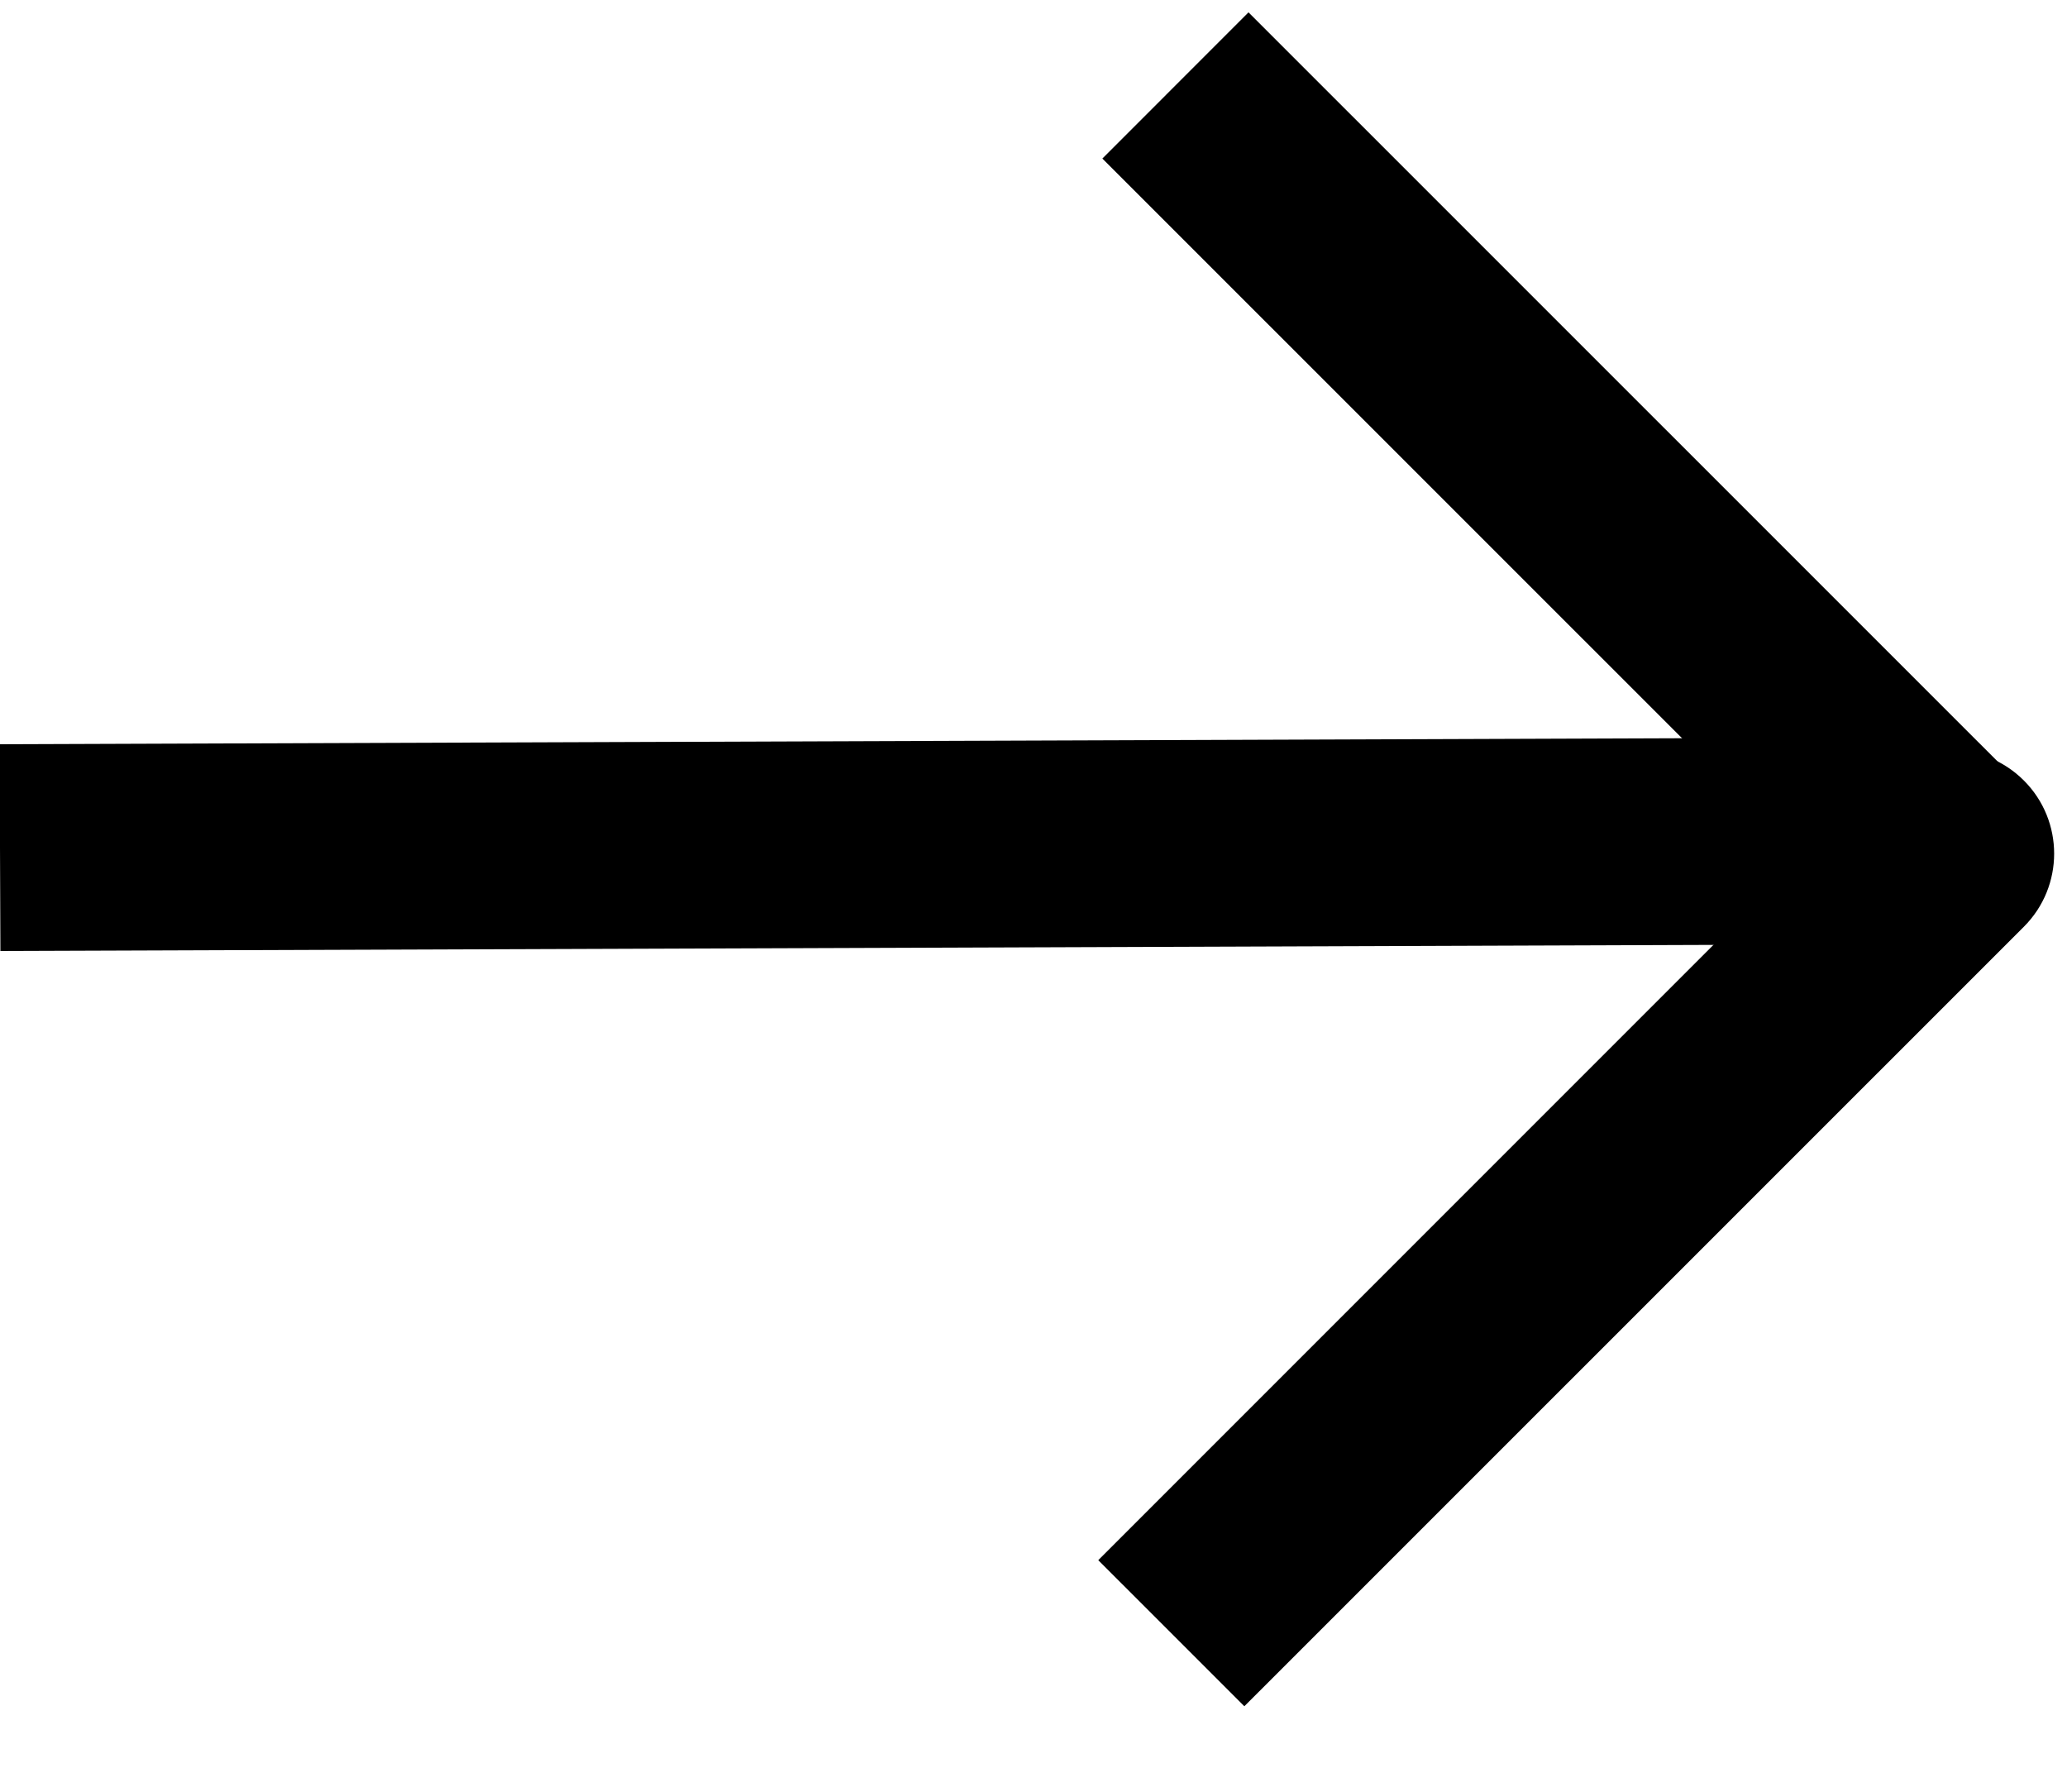
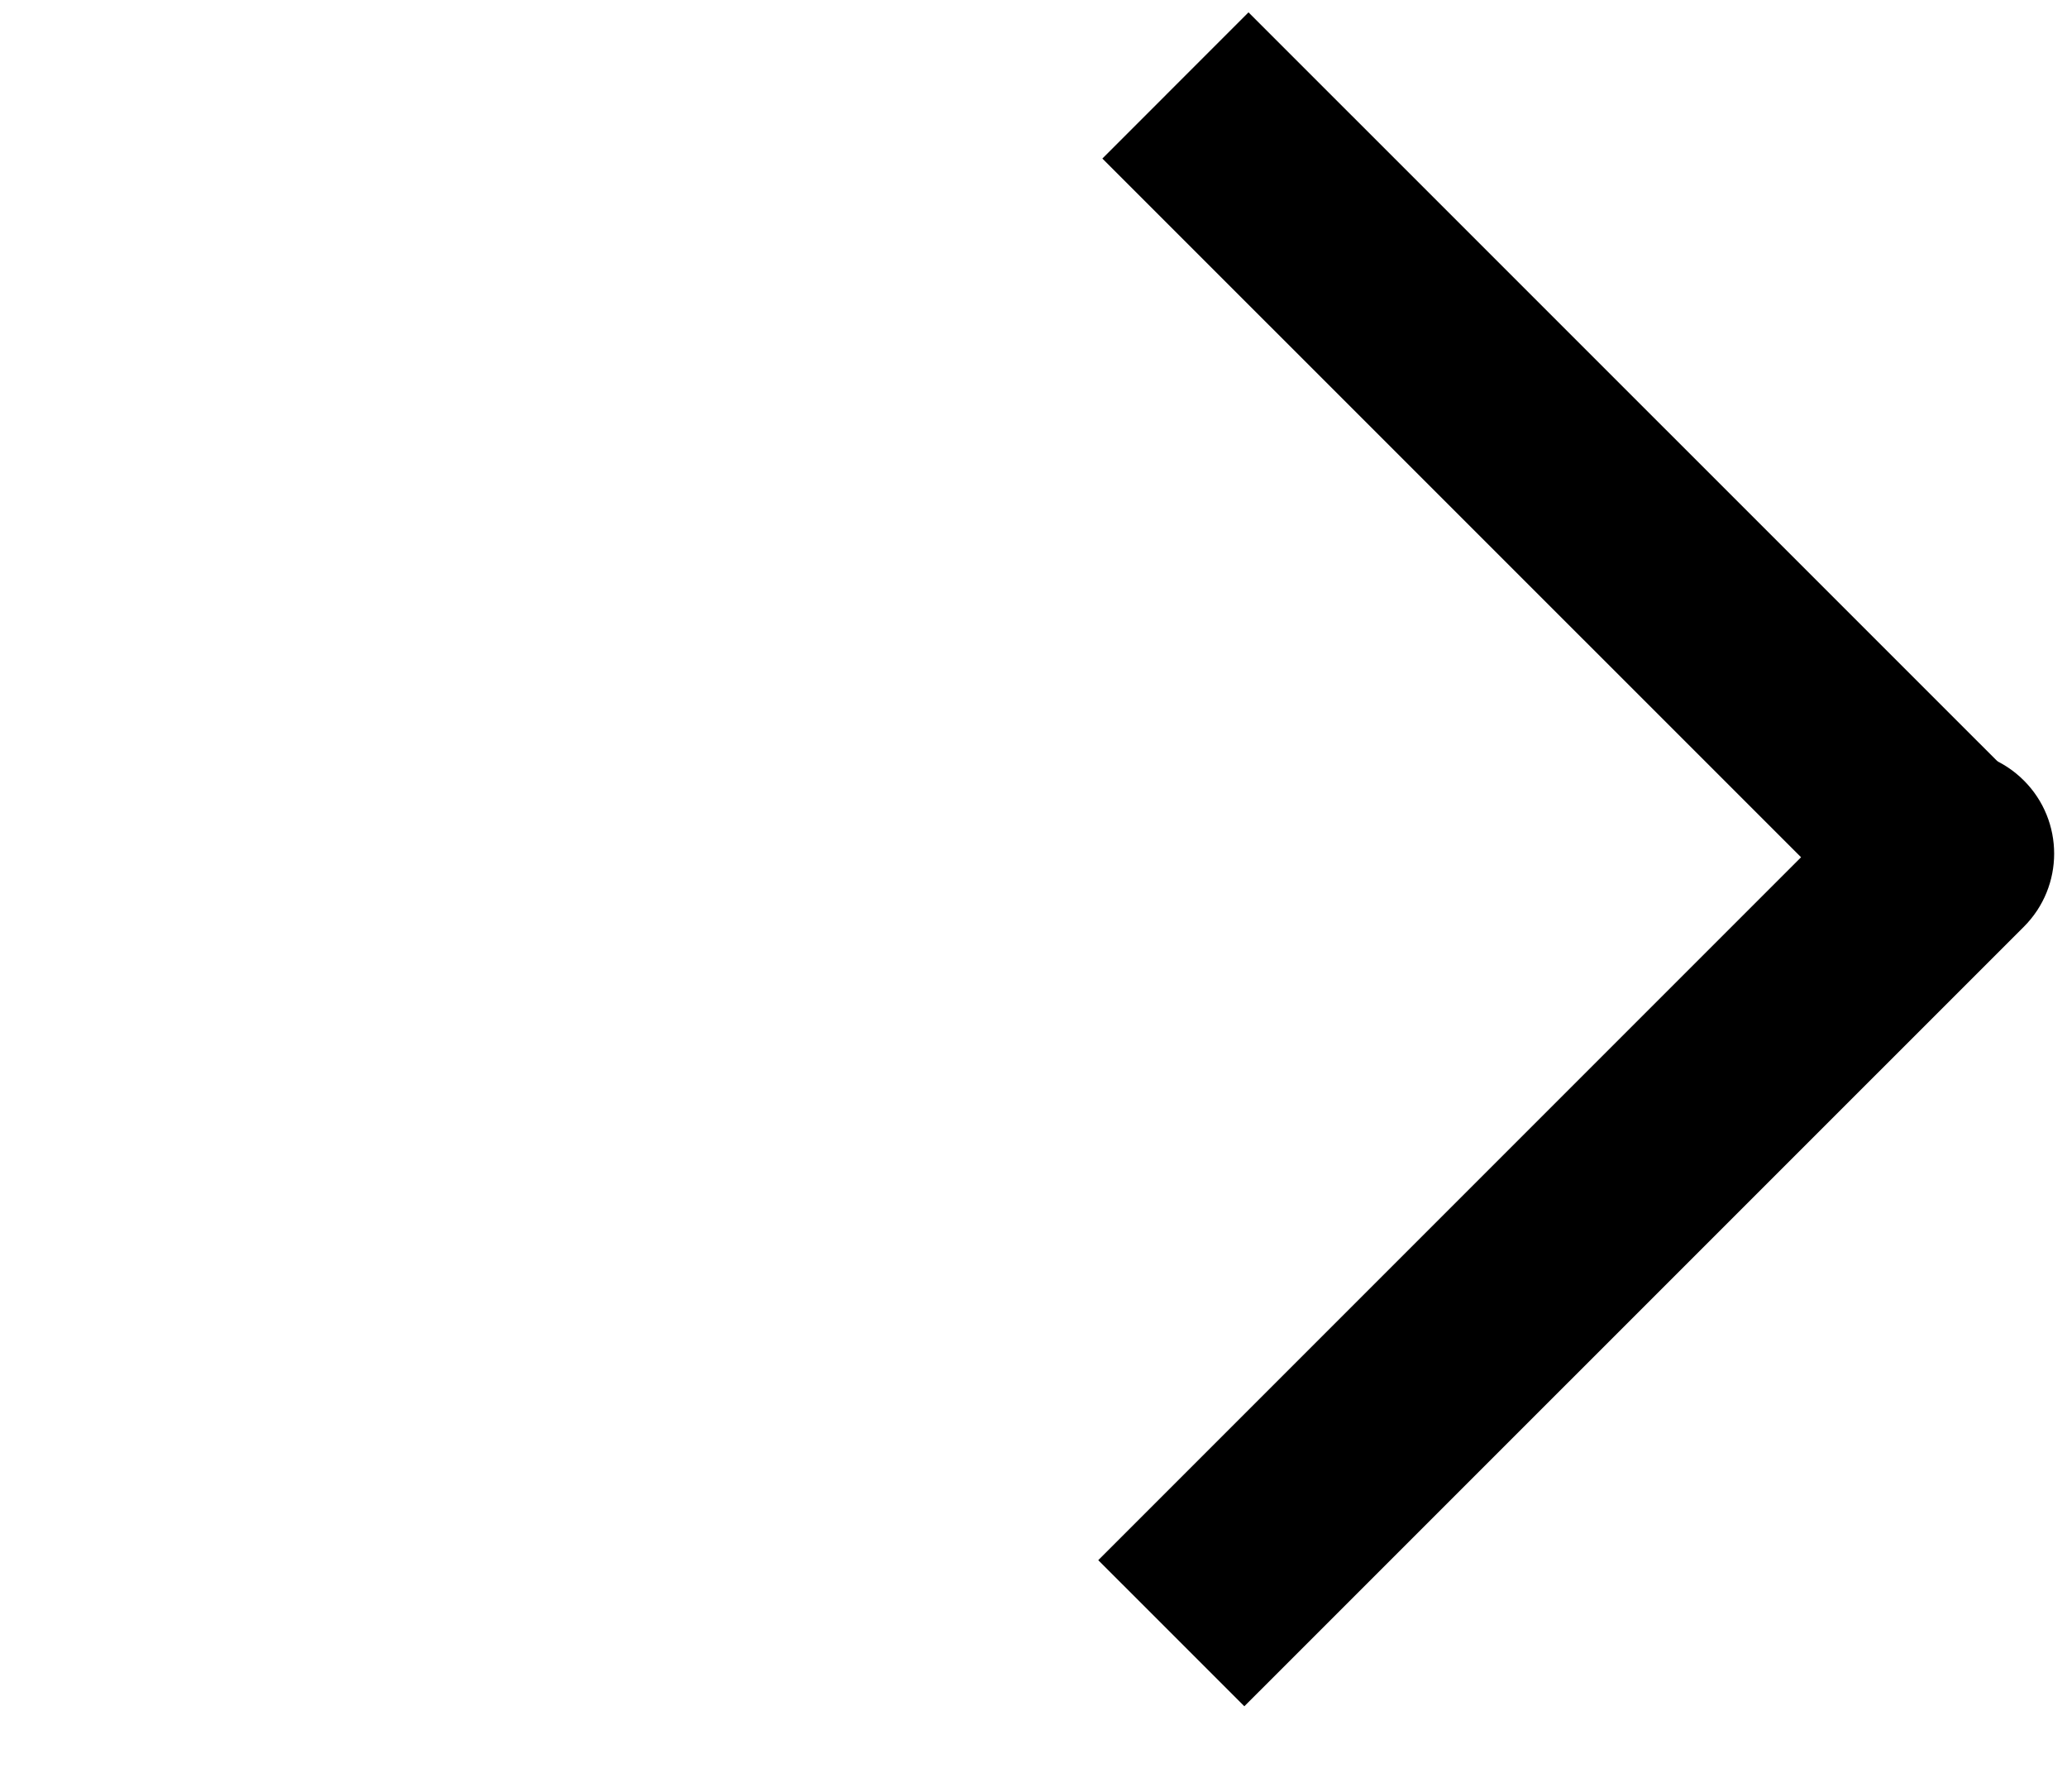
<svg xmlns="http://www.w3.org/2000/svg" width="15" height="13" viewBox="0 0 15 13" fill="none">
  <g id="Group 17122">
-     <path id="Line 131" d="M14.003 6.85C14.417 6.849 14.752 6.512 14.75 6.097C14.748 5.683 14.412 5.349 13.997 5.35L14.003 6.85ZM0.003 6.9L14.003 6.85L13.997 5.35L-0.003 5.4L0.003 6.9Z" fill="#000" />
    <line id="Line 132" x1="8.53" y1="0.62" x2="14.137" y2="6.226" stroke="#000" stroke-width="1.5" />
    <path id="Line 133" d="M14.687 6.724C14.98 6.431 14.98 5.956 14.687 5.663C14.394 5.37 13.919 5.37 13.627 5.663L14.687 6.724ZM9.03 12.38L14.687 6.724L13.627 5.663L7.97 11.32L9.03 12.38Z" fill="#000" />
  </g>
</svg>